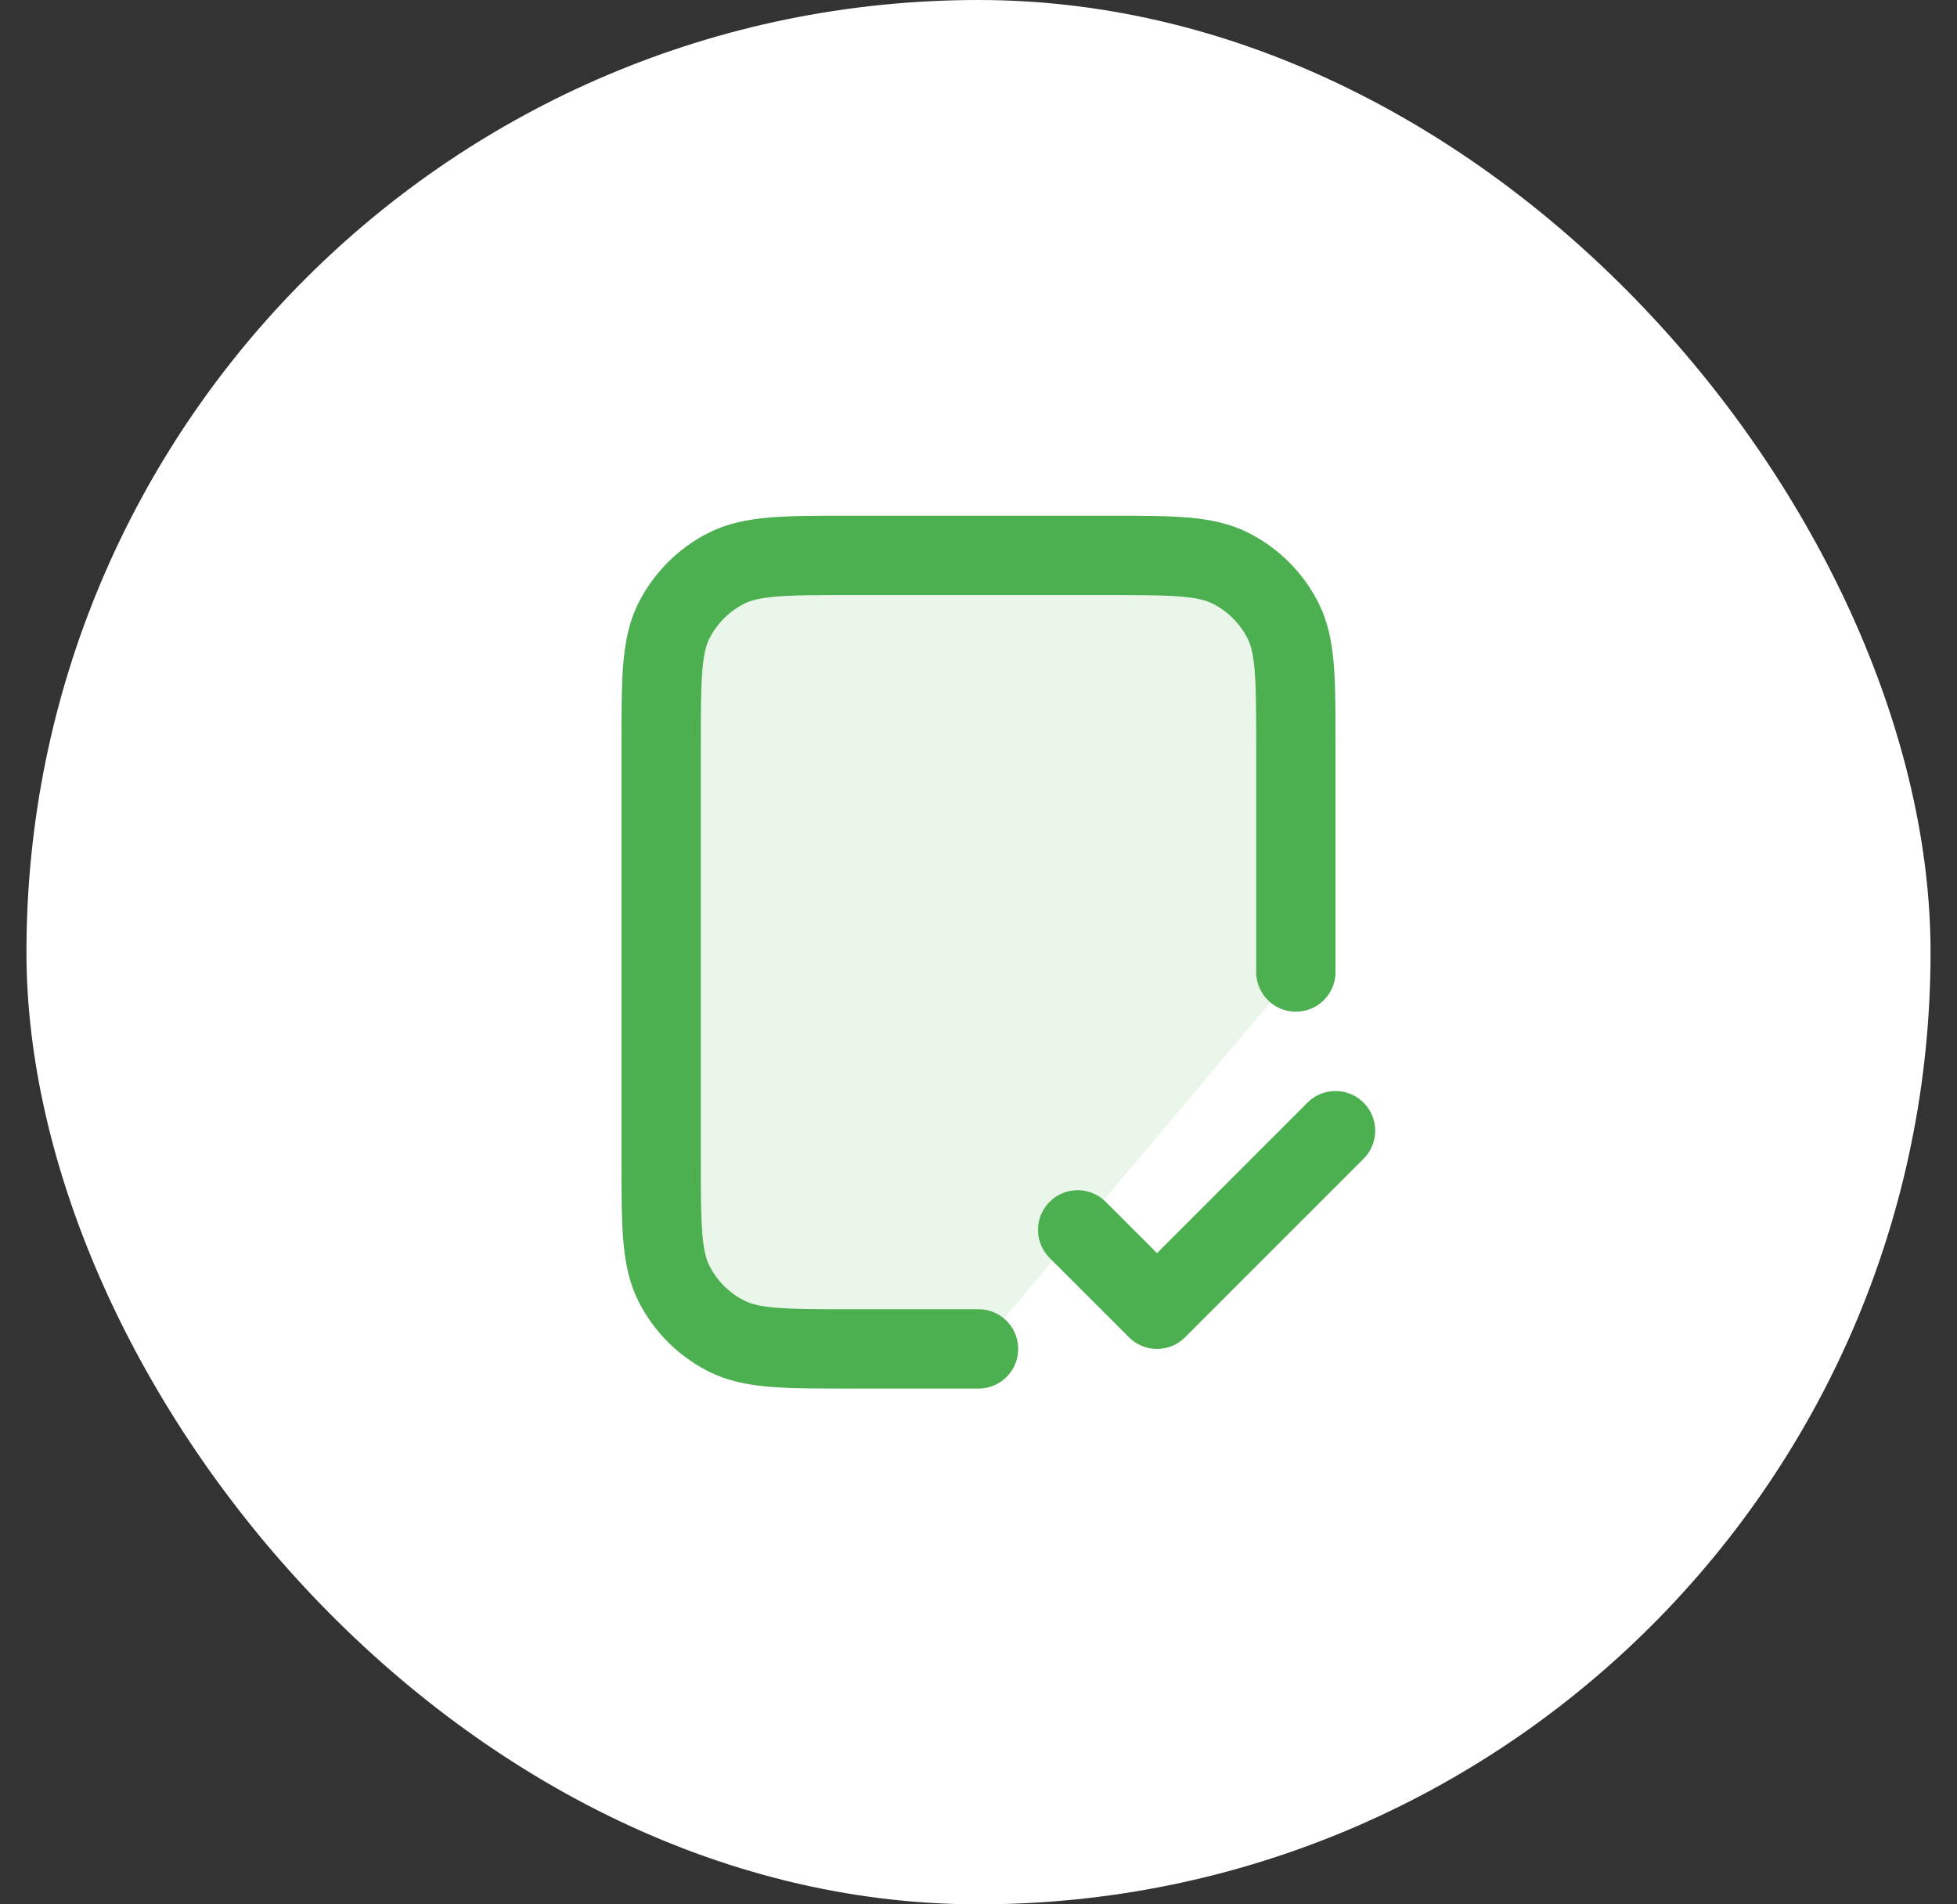
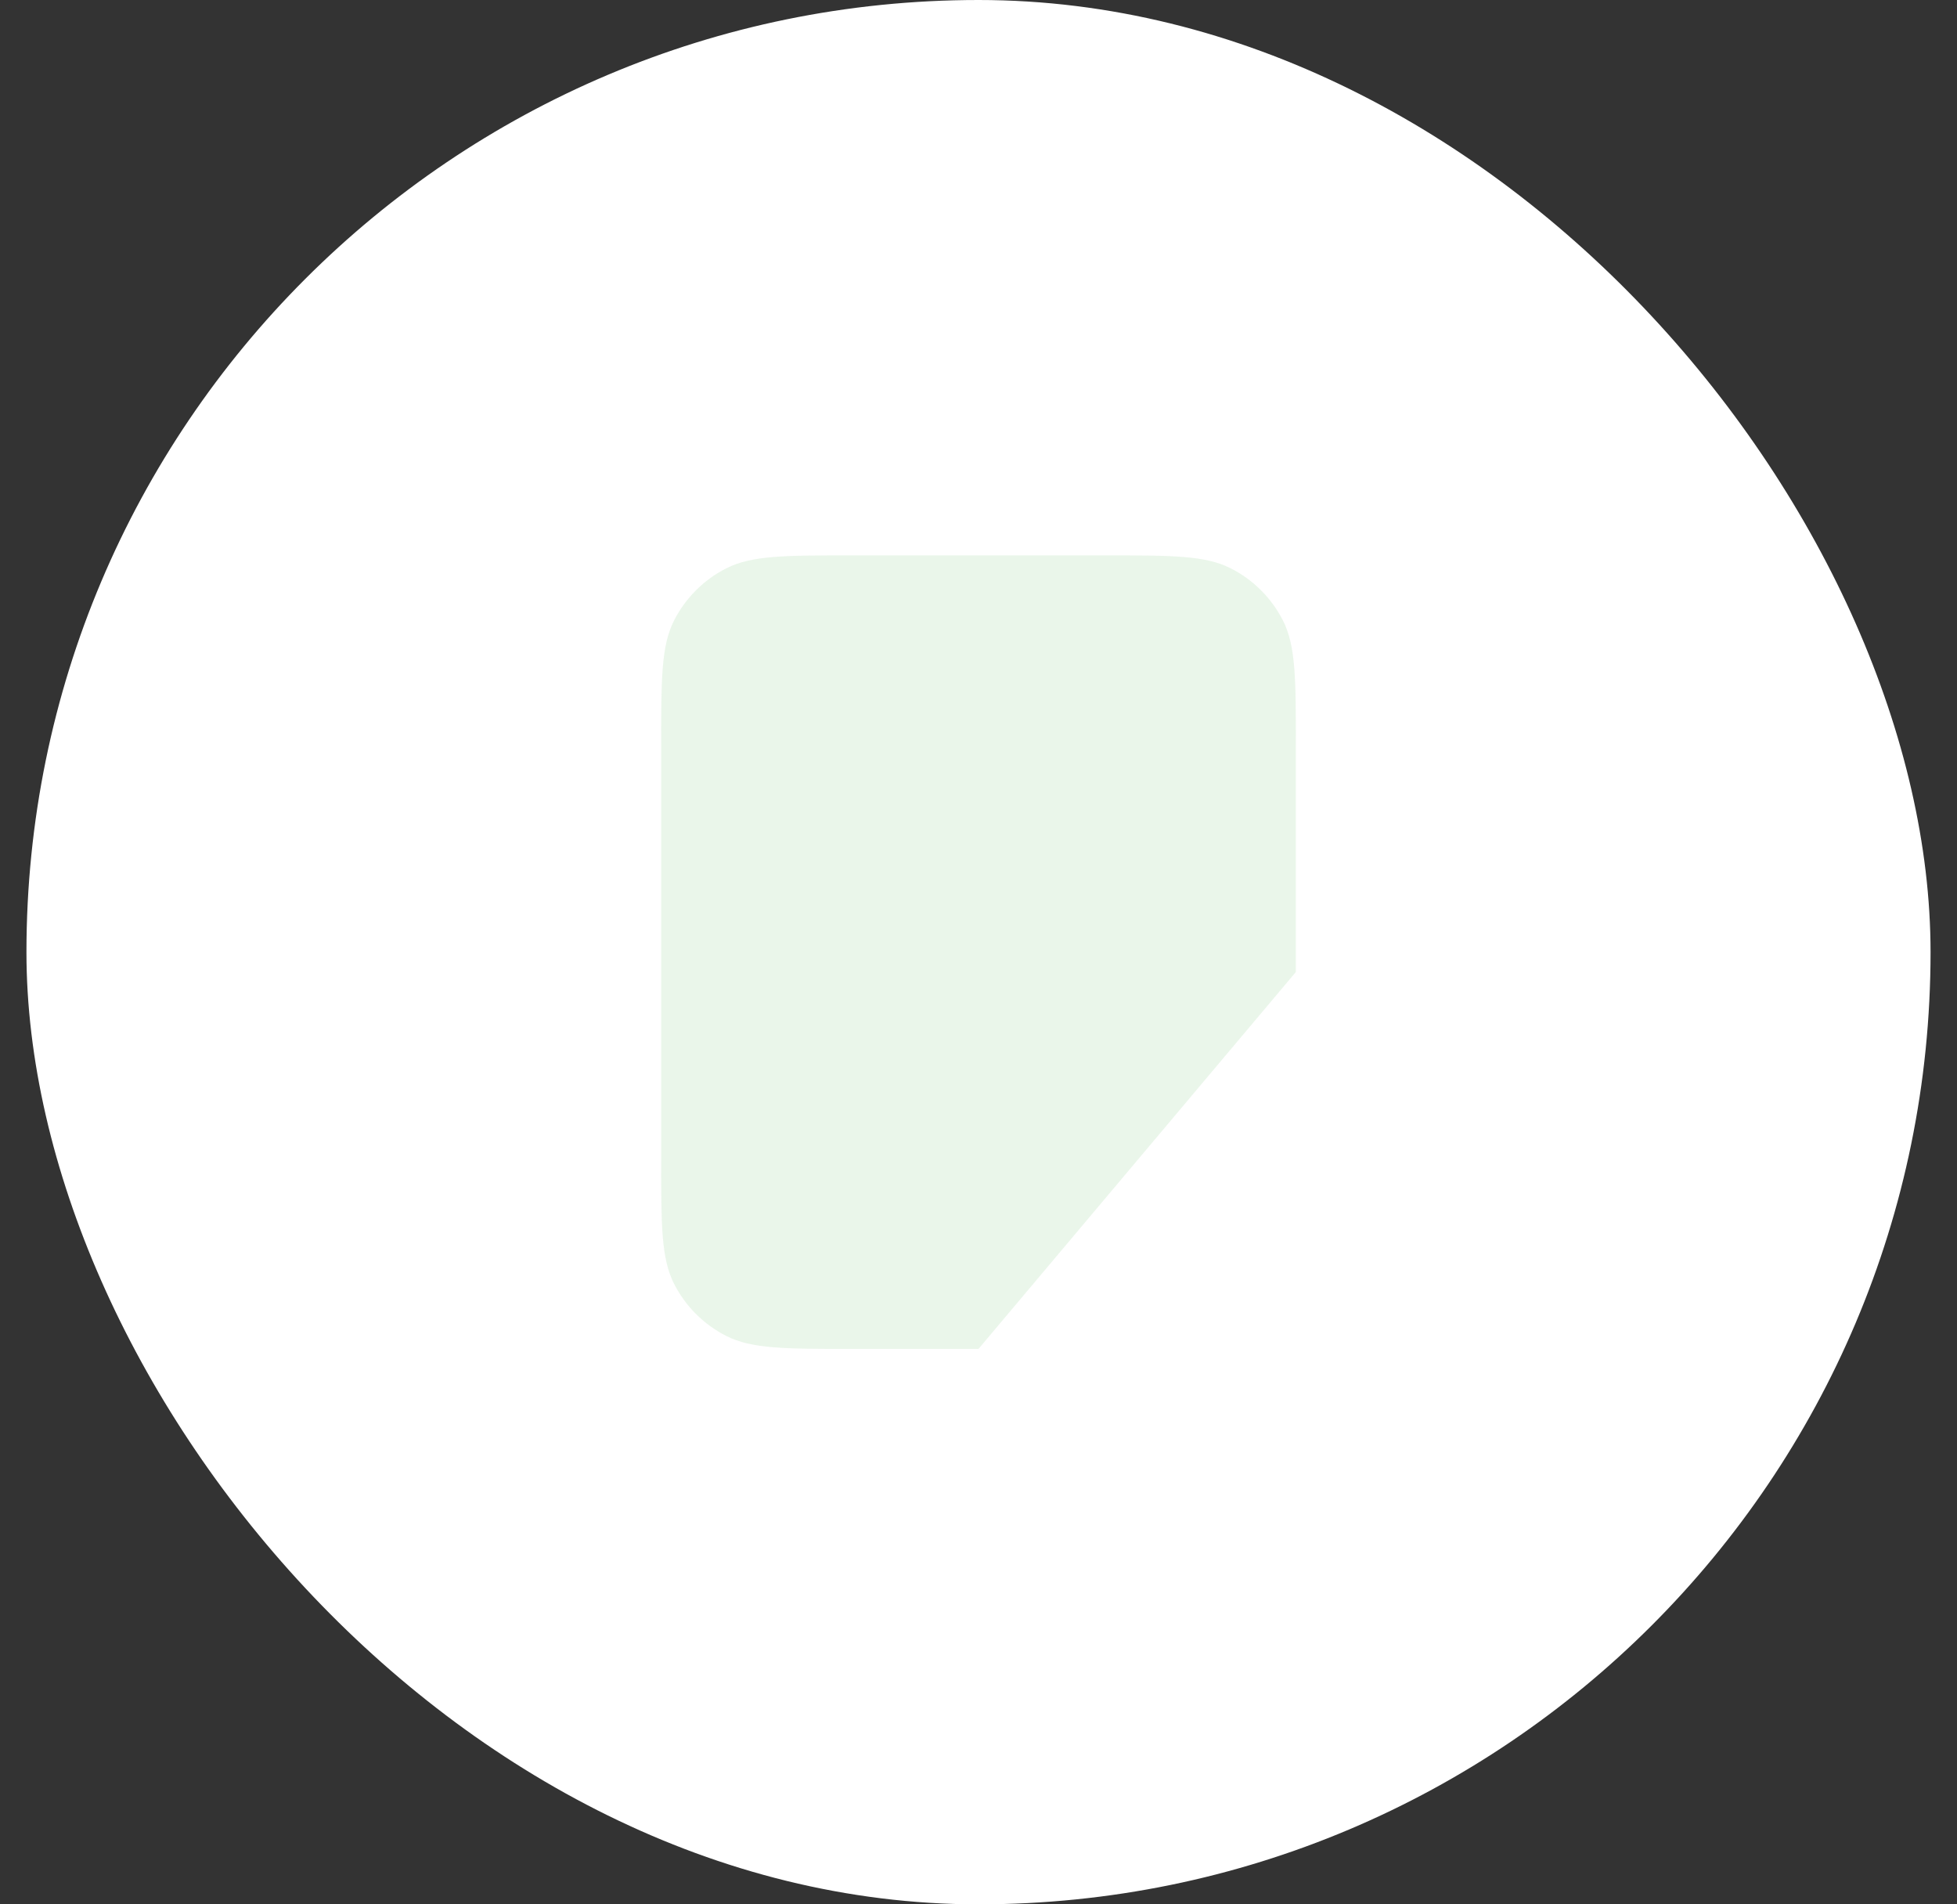
<svg xmlns="http://www.w3.org/2000/svg" width="37" height="36" viewBox="0 0 37 36" fill="none">
  <rect x="0" y="0" width="37" height="36" fill="#333333" stroke="none" />
  <rect x="0.5" width="36" height="36" rx="18" fill="white" />
  <path opacity="0.12" d="M20.9 10.499H16.1C14.84 10.499 14.21 10.499 13.729 10.745C13.305 10.96 12.961 11.305 12.745 11.728C12.5 12.209 12.5 12.839 12.5 14.1V21.899C12.5 23.16 12.5 23.79 12.745 24.271C12.961 24.694 13.305 25.039 13.729 25.254C14.21 25.5 14.84 25.5 16.1 25.5H18.5L24.5 18.375V14.1C24.5 12.839 24.5 12.209 24.255 11.728C24.039 11.305 23.695 10.96 23.271 10.745C22.79 10.499 22.16 10.499 20.9 10.499Z" fill="#4CAF50" />
-   <path d="M24.5 18.375V14.1C24.5 12.839 24.5 12.209 24.255 11.728C24.039 11.305 23.695 10.96 23.271 10.745C22.79 10.499 22.16 10.499 20.9 10.499H16.1C14.84 10.499 14.21 10.499 13.729 10.745C13.305 10.96 12.961 11.305 12.745 11.728C12.5 12.209 12.5 12.839 12.5 14.1V21.899C12.5 23.16 12.5 23.79 12.745 24.271C12.961 24.694 13.305 25.039 13.729 25.254C14.21 25.5 14.84 25.5 16.1 25.5H18.5M20.375 23.25L21.875 24.75L25.25 21.375" stroke="#4CAF50" stroke-width="1.5" stroke-linecap="round" stroke-linejoin="round" />
</svg>